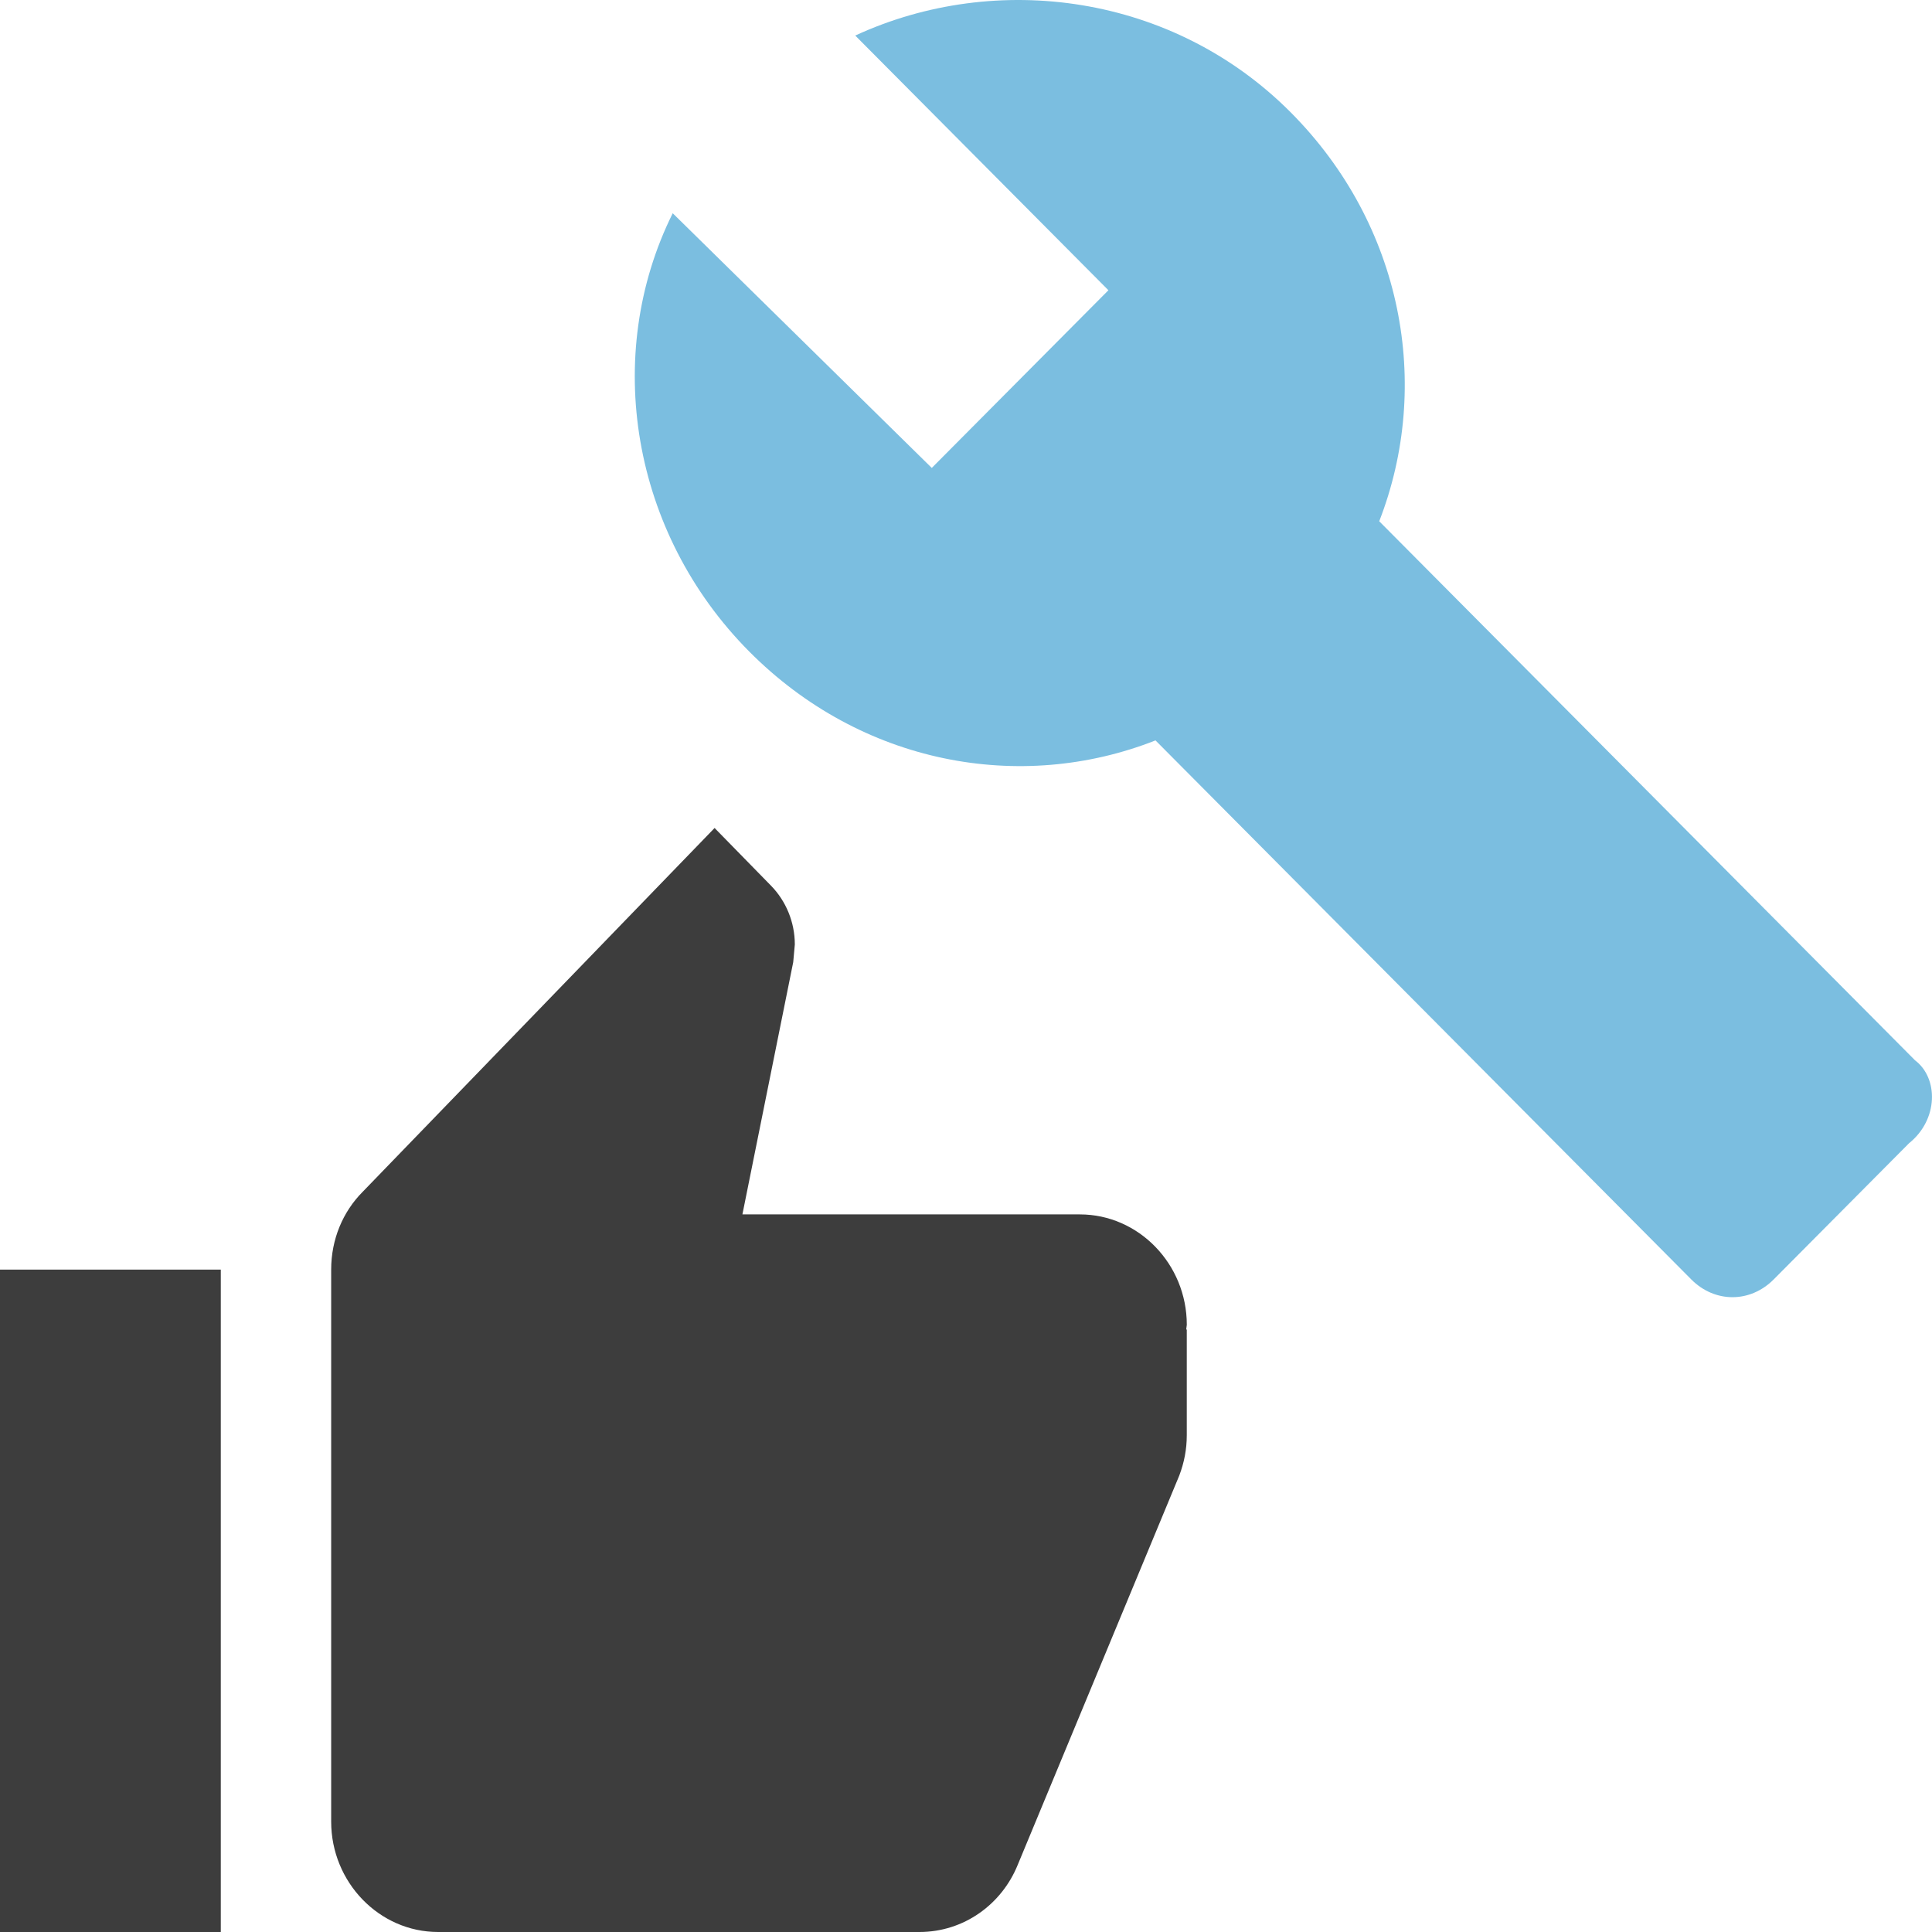
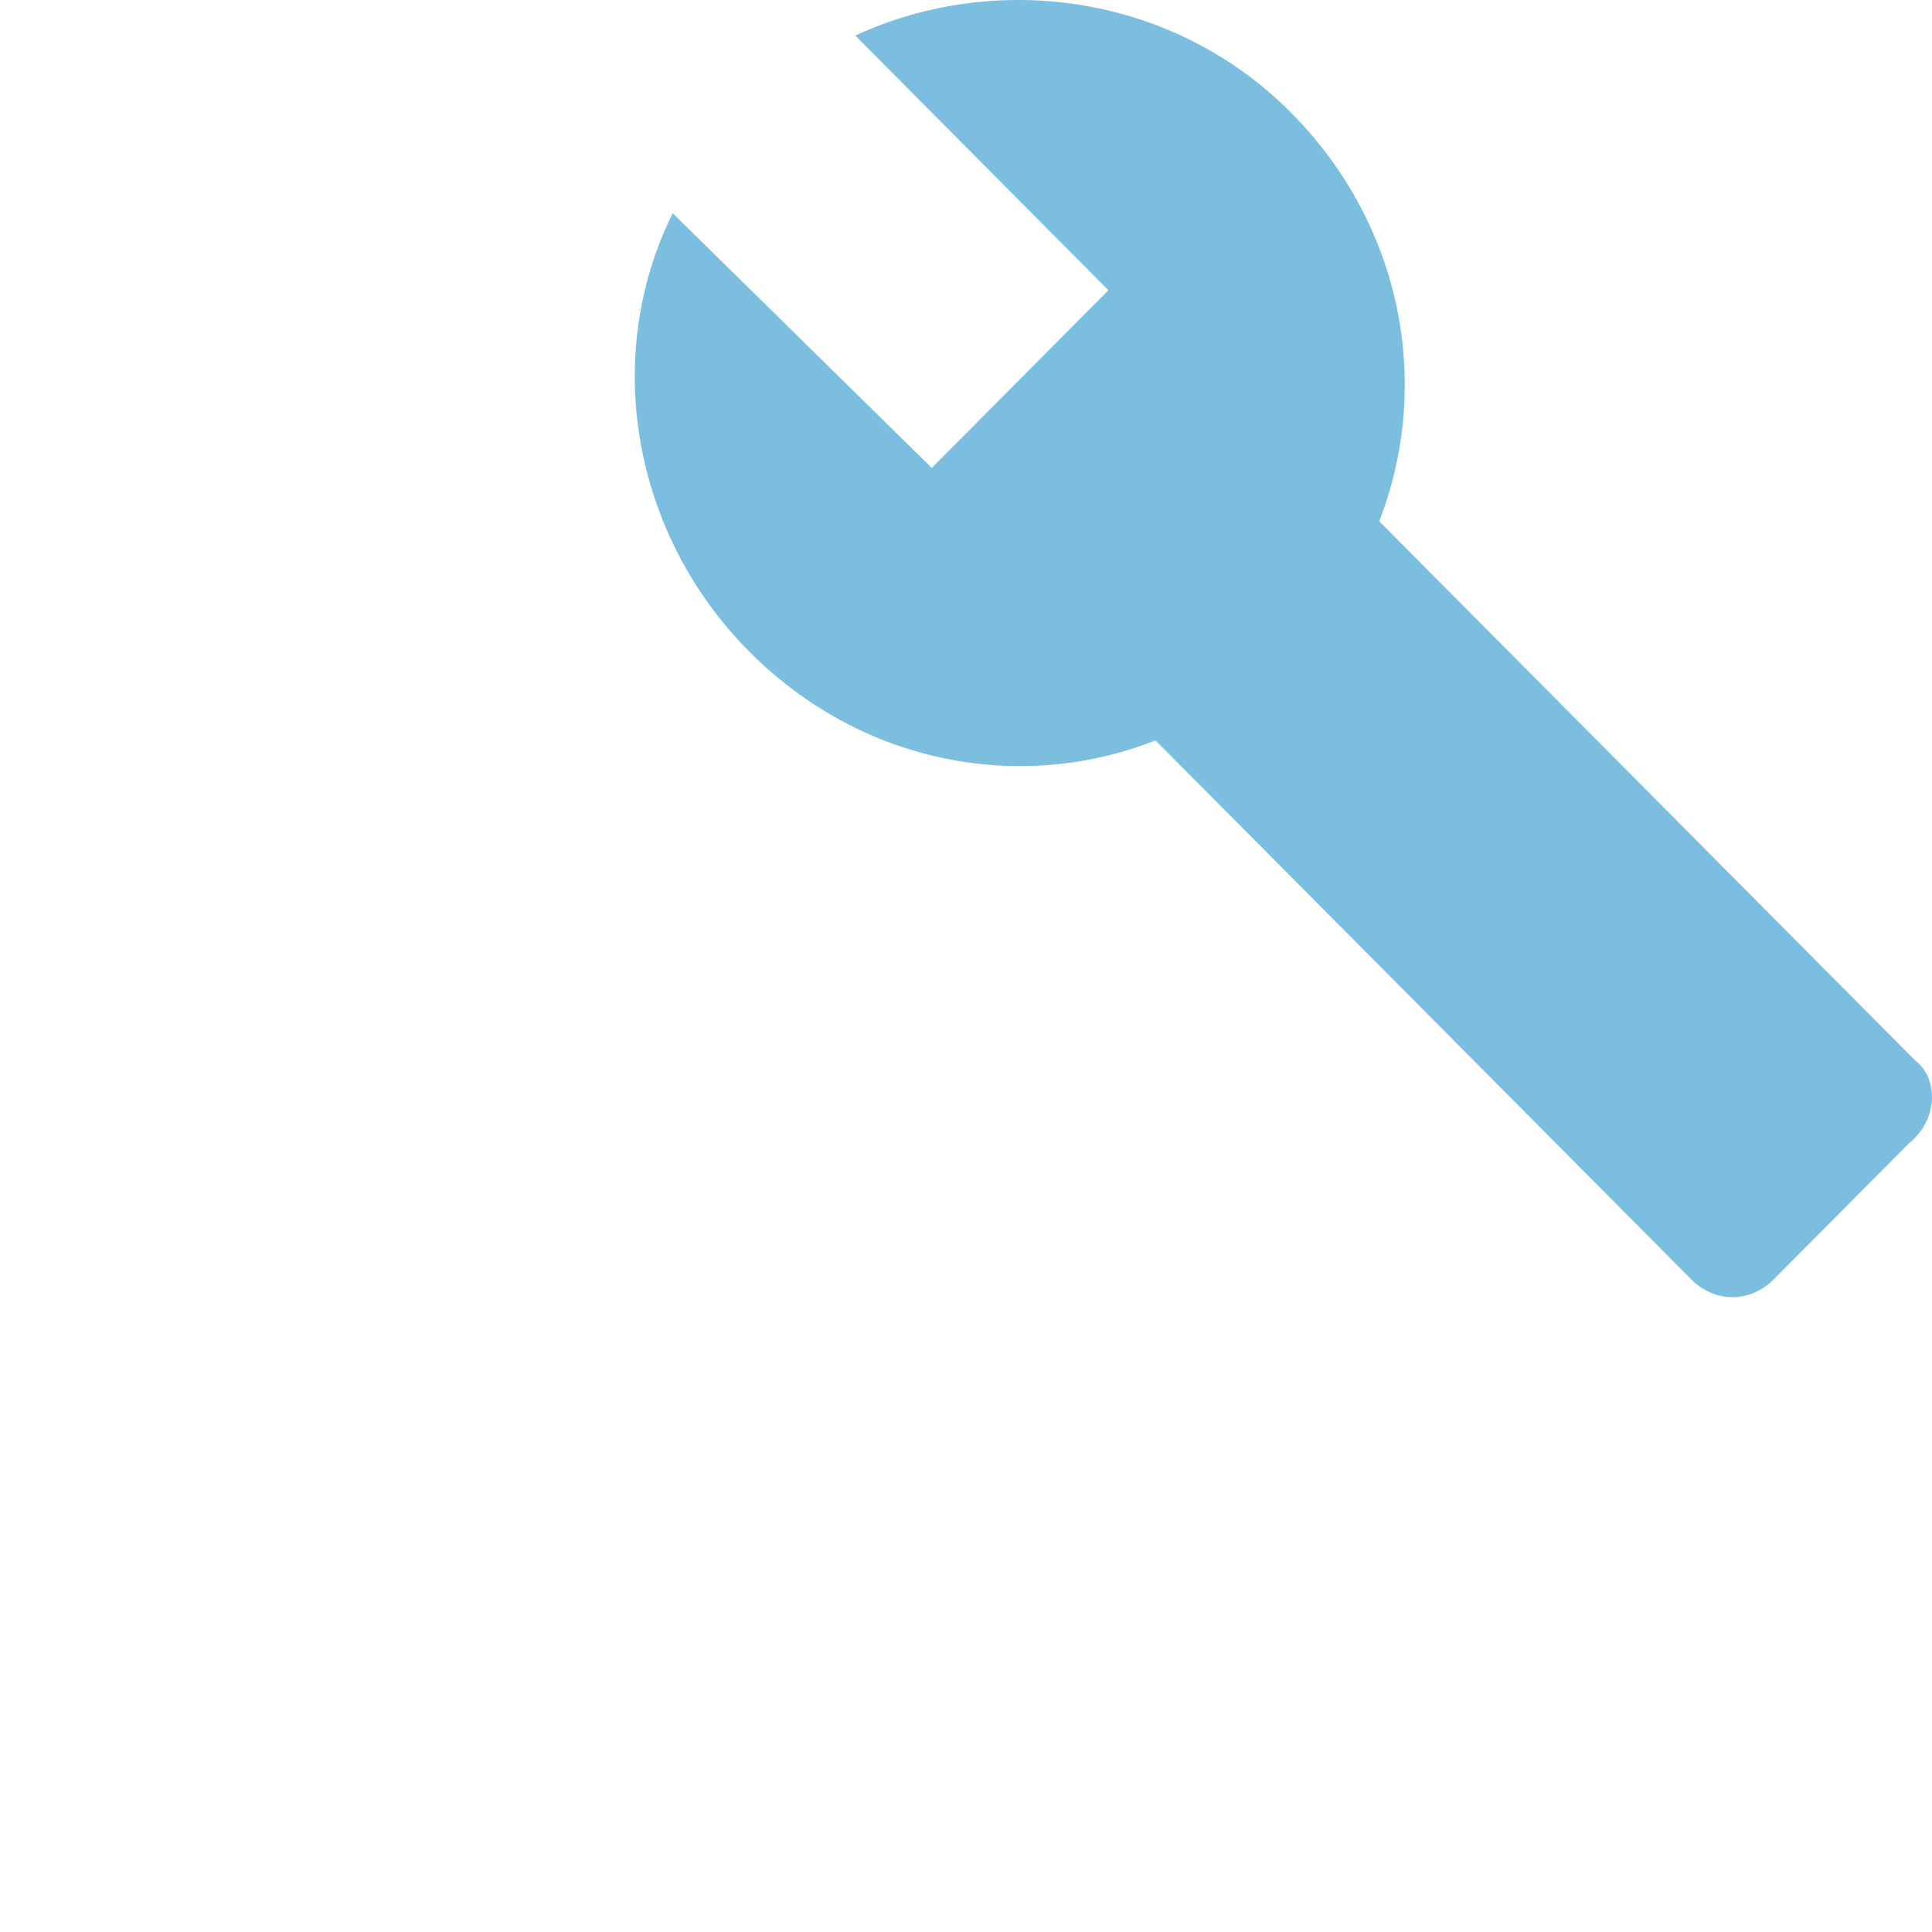
<svg xmlns="http://www.w3.org/2000/svg" height="70" viewBox="0 0 70 70" width="70">
  <g fill="none" fill-rule="evenodd">
    <path d="m69.384 38.416-19.412-19.53c1.92-4.936.853-10.731-3.2-14.808-4.266-4.292-10.666-5.151-15.785-2.79l9.173 9.228-6.4 6.438-9.386-9.228c-2.56 5.151-1.493 11.589 2.773 15.881 4.053 4.078 9.813 5.151 14.719 3.219l19.412 19.53c.853.858 2.133.858 2.986 0l4.906-4.936c1.067-.858 1.067-2.361.213-3.005z" fill="#7bbee0" />
-     <path d="m0 70h8v-24h-8zm43-22c0-2.2-1.744-4-3.875-4h-12.226l1.841-9.14.058-.64c0-.82-.329-1.58-.853-2.12l-2.054-2.1-12.749 13.18c-.717.72-1.143 1.72-1.143 2.82v20c0 2.2 1.744 4 3.875 4h17.438c1.608 0 2.984-1 3.565-2.44l5.851-14.1c.174-.46.271-.94.271-1.46v-3.82l-.019-.02z" fill="#3d3d3d" />
  </g>
</svg>